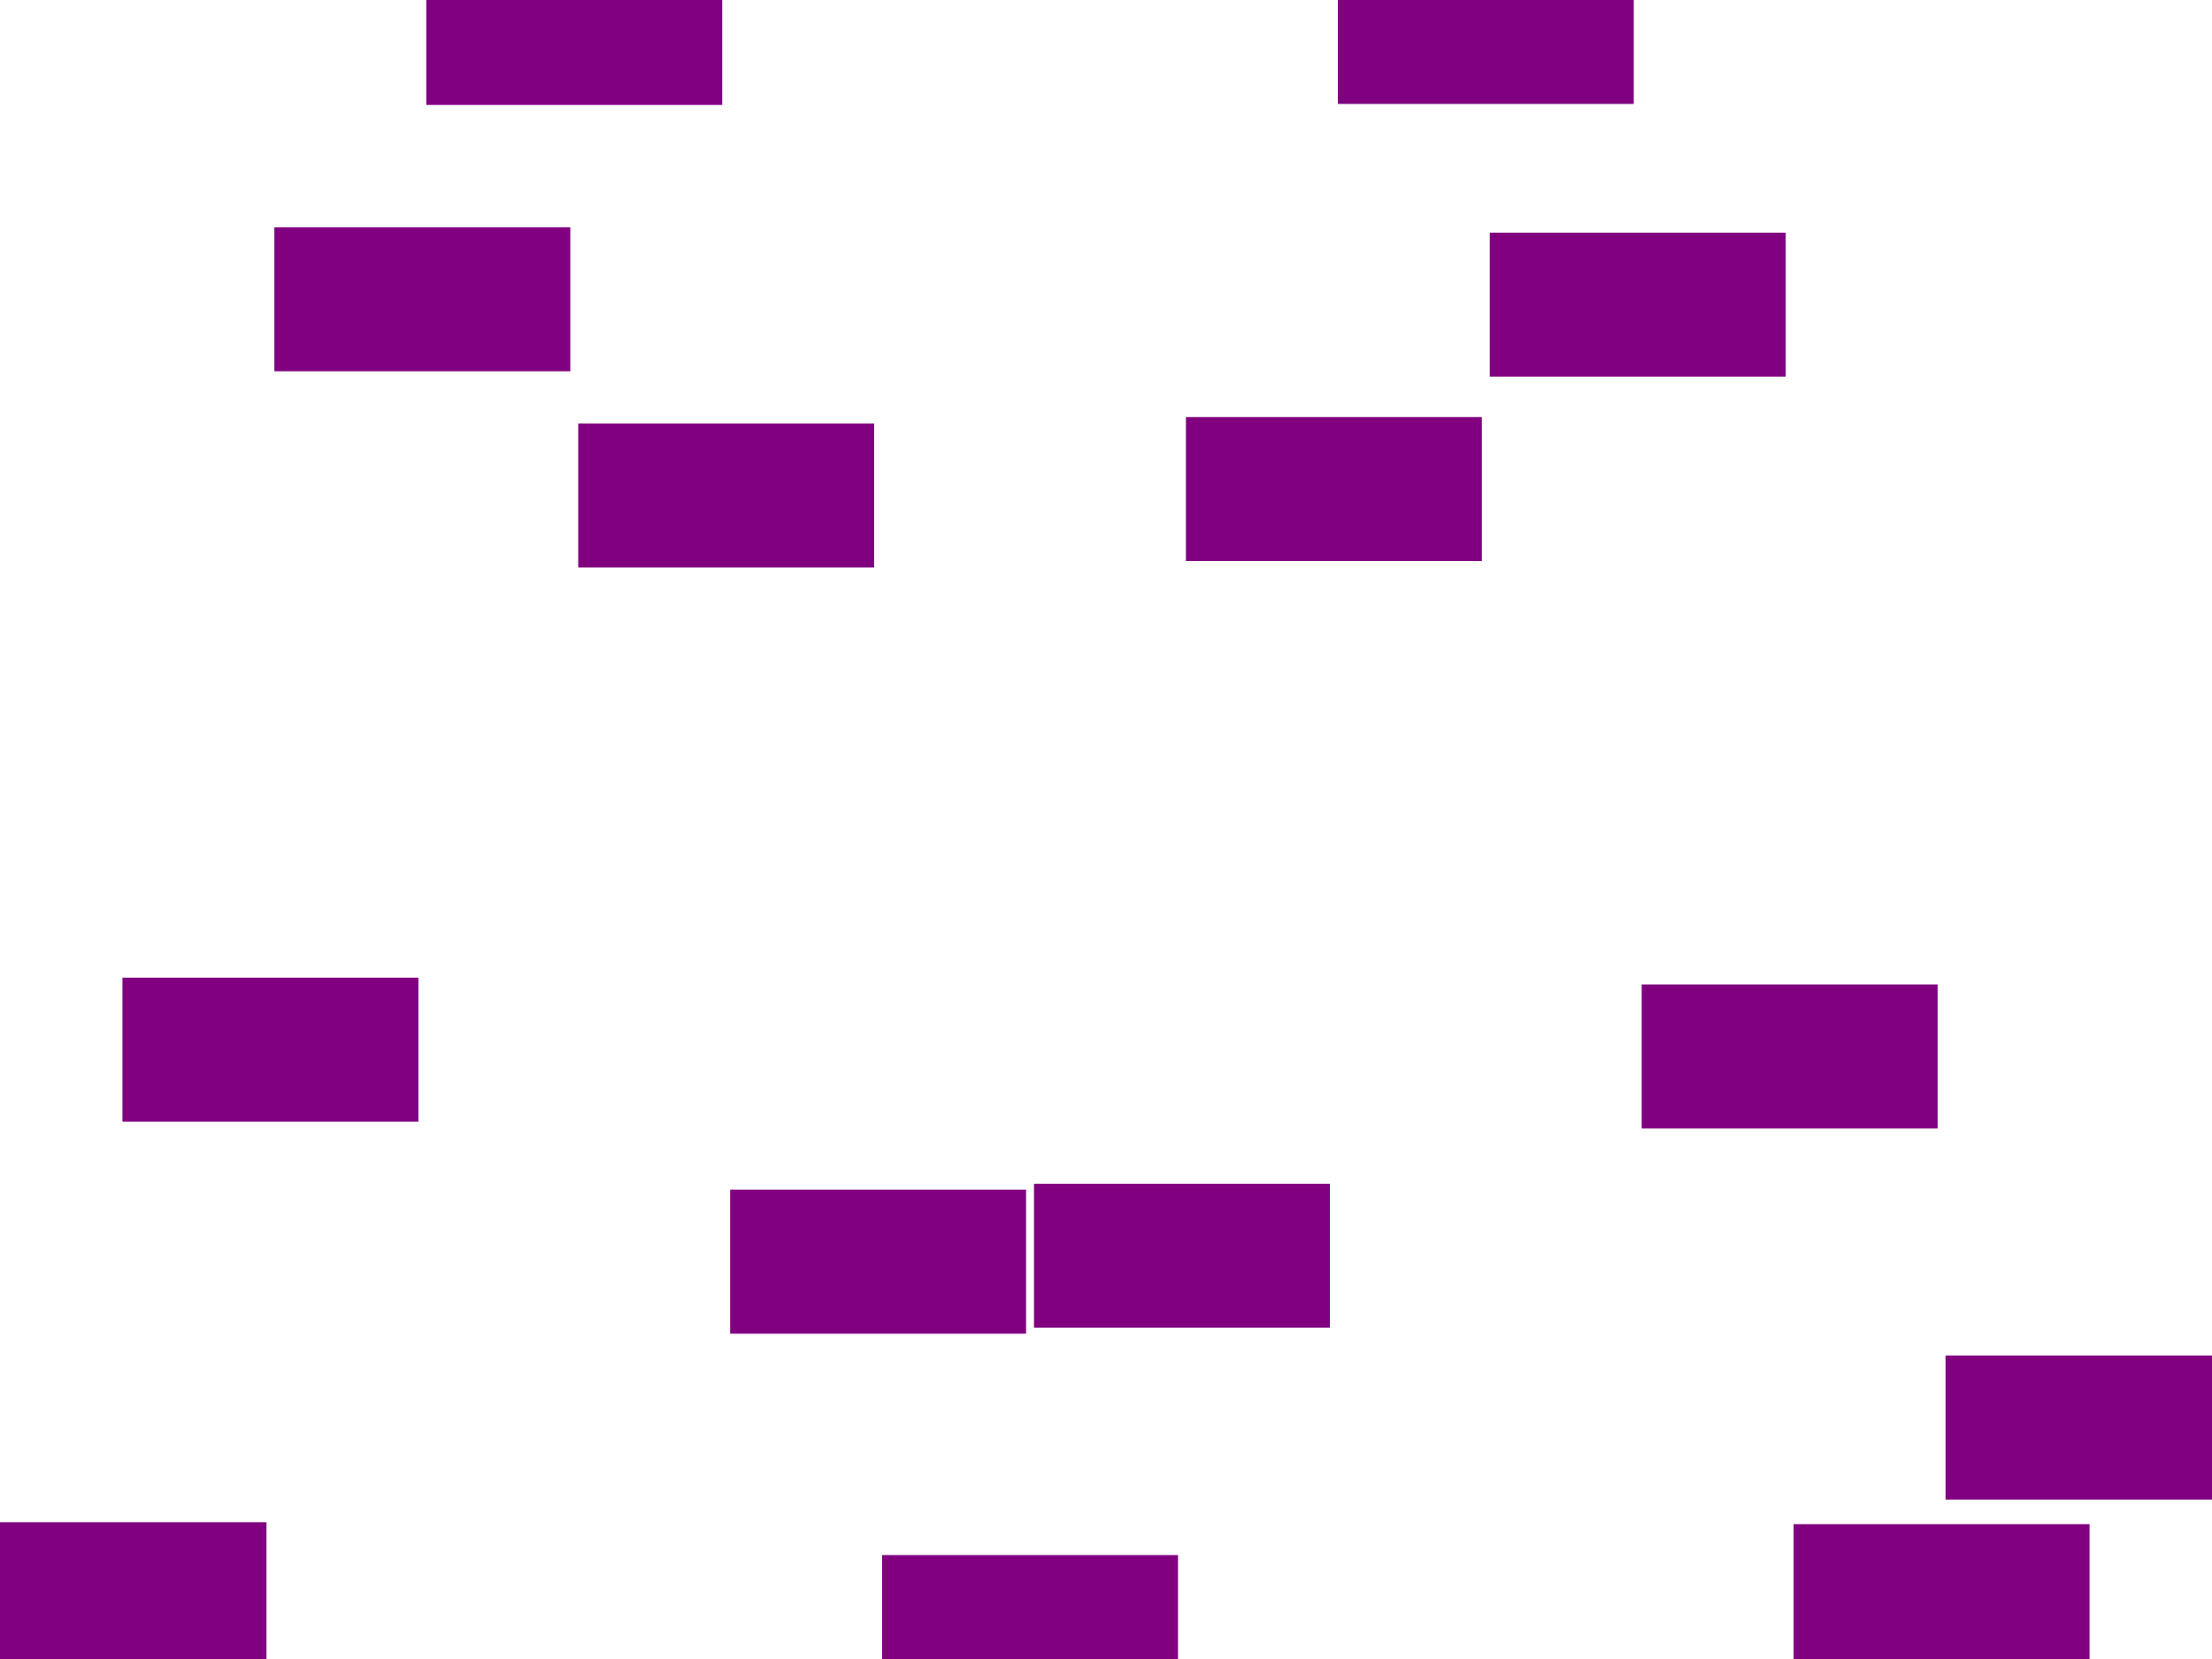
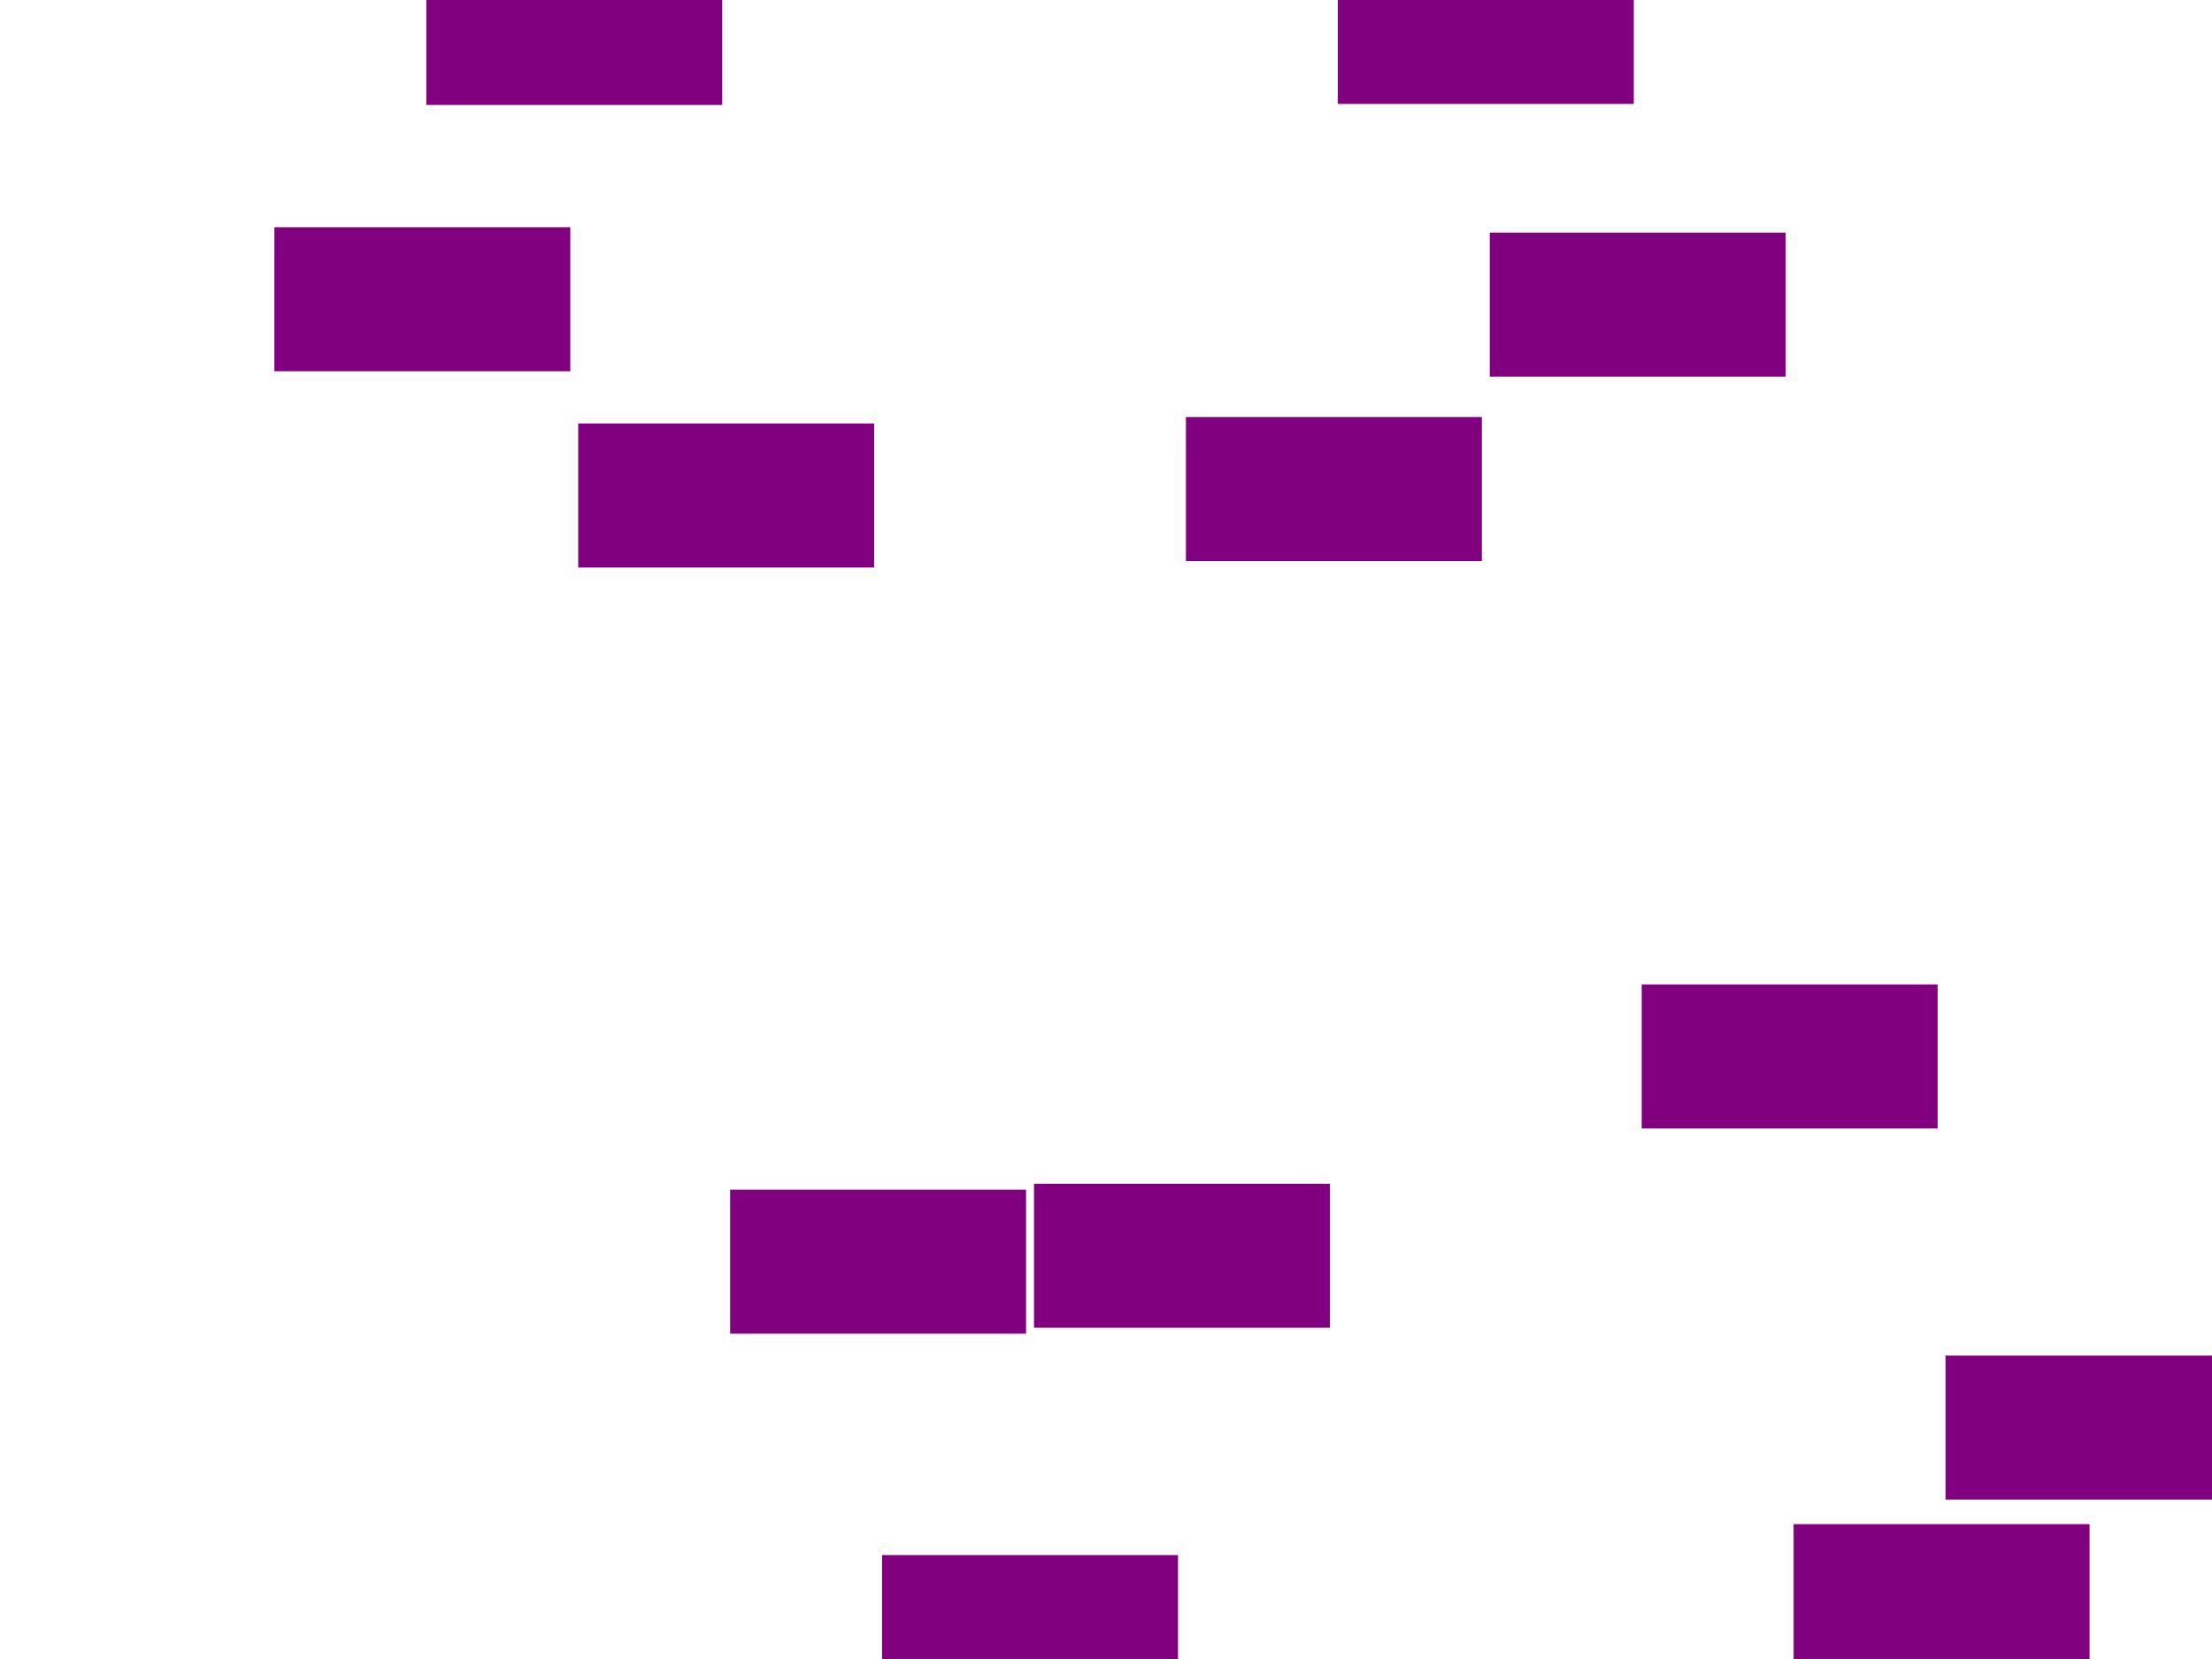
<svg xmlns="http://www.w3.org/2000/svg" width="460.8pt" height="345.6pt" viewBox="0 0 460.8 345.6" version="1.1">
  <defs>
    <style type="text/css">*{stroke-linejoin: round; stroke-linecap: butt}</style>
  </defs>
  <g id="figure_1">
    <g id="patch_1">
-       <path d="M 0 345.6  L 460.8 345.6  L 460.8 0  L 0 0  z " style="fill: #ffffff" />
+       <path d="M 0 345.6  L 460.8 0  L 0 0  z " style="fill: #ffffff" />
    </g>
    <g id="axes_1">
      <g id="patch_2">
        <path d="M 0 345.6  L 460.8 345.6  L 460.8 0  L 0 0  z " style="fill: #ffffff" />
      </g>
      <g id="matplotlib.axis_1" />
      <g id="matplotlib.axis_2" />
      <g id="line2d_1">
-         <path d="M 8.862 332.098  L 40.51 332.098  " clip-path="url(#pc9950d1078)" style="fill: none; stroke: #800080; stroke-width: 30; stroke-linecap: square" />
-       </g>
+         </g>
      <g id="line2d_2">
-         <path d="M 40.51 218.662  L 72.158 218.662  " clip-path="url(#pc9950d1078)" style="fill: none; stroke: #800080; stroke-width: 30; stroke-linecap: square" />
-       </g>
+         </g>
      <g id="line2d_3">
        <path d="M 72.158 62.34  L 103.807 62.34  " clip-path="url(#pc9950d1078)" style="fill: none; stroke: #800080; stroke-width: 30; stroke-linecap: square" />
      </g>
      <g id="line2d_4">
        <path d="M 103.807 6.855  L 135.455 6.855  " clip-path="url(#pc9950d1078)" style="fill: none; stroke: #800080; stroke-width: 30; stroke-linecap: square" />
      </g>
      <g id="line2d_5">
        <path d="M 135.455 103.218  L 167.103 103.218  " clip-path="url(#pc9950d1078)" style="fill: none; stroke: #800080; stroke-width: 30; stroke-linecap: square" />
      </g>
      <g id="line2d_6">
        <path d="M 167.103 262.835  L 198.752 262.835  " clip-path="url(#pc9950d1078)" style="fill: none; stroke: #800080; stroke-width: 30; stroke-linecap: square" />
      </g>
      <g id="line2d_7">
        <path d="M 198.752 338.954  L 230.4 338.954  " clip-path="url(#pc9950d1078)" style="fill: none; stroke: #800080; stroke-width: 30; stroke-linecap: square" />
      </g>
      <g id="line2d_8">
        <path d="M 230.4 261.592  L 262.048 261.592  " clip-path="url(#pc9950d1078)" style="fill: none; stroke: #800080; stroke-width: 30; stroke-linecap: square" />
      </g>
      <g id="line2d_9">
        <path d="M 262.048 101.875  L 293.697 101.875  " clip-path="url(#pc9950d1078)" style="fill: none; stroke: #800080; stroke-width: 30; stroke-linecap: square" />
      </g>
      <g id="line2d_10">
        <path d="M 293.697 6.646  L 325.345 6.646  " clip-path="url(#pc9950d1078)" style="fill: none; stroke: #800080; stroke-width: 30; stroke-linecap: square" />
      </g>
      <g id="line2d_11">
        <path d="M 325.345 63.459  L 356.993 63.459  " clip-path="url(#pc9950d1078)" style="fill: none; stroke: #800080; stroke-width: 30; stroke-linecap: square" />
      </g>
      <g id="line2d_12">
        <path d="M 356.993 220.079  L 388.642 220.079  " clip-path="url(#pc9950d1078)" style="fill: none; stroke: #800080; stroke-width: 30; stroke-linecap: square" />
      </g>
      <g id="line2d_13">
        <path d="M 388.642 332.511  L 420.29 332.511  " clip-path="url(#pc9950d1078)" style="fill: none; stroke: #800080; stroke-width: 30; stroke-linecap: square" />
      </g>
      <g id="line2d_14">
        <path d="M 420.29 297.386  L 451.938 297.386  " clip-path="url(#pc9950d1078)" style="fill: none; stroke: #800080; stroke-width: 30; stroke-linecap: square" />
      </g>
    </g>
  </g>
  <defs>
    <clipPath id="pc9950d1078">
      <rect x="0" y="0" width="460.8" height="345.6" />
    </clipPath>
  </defs>
</svg>